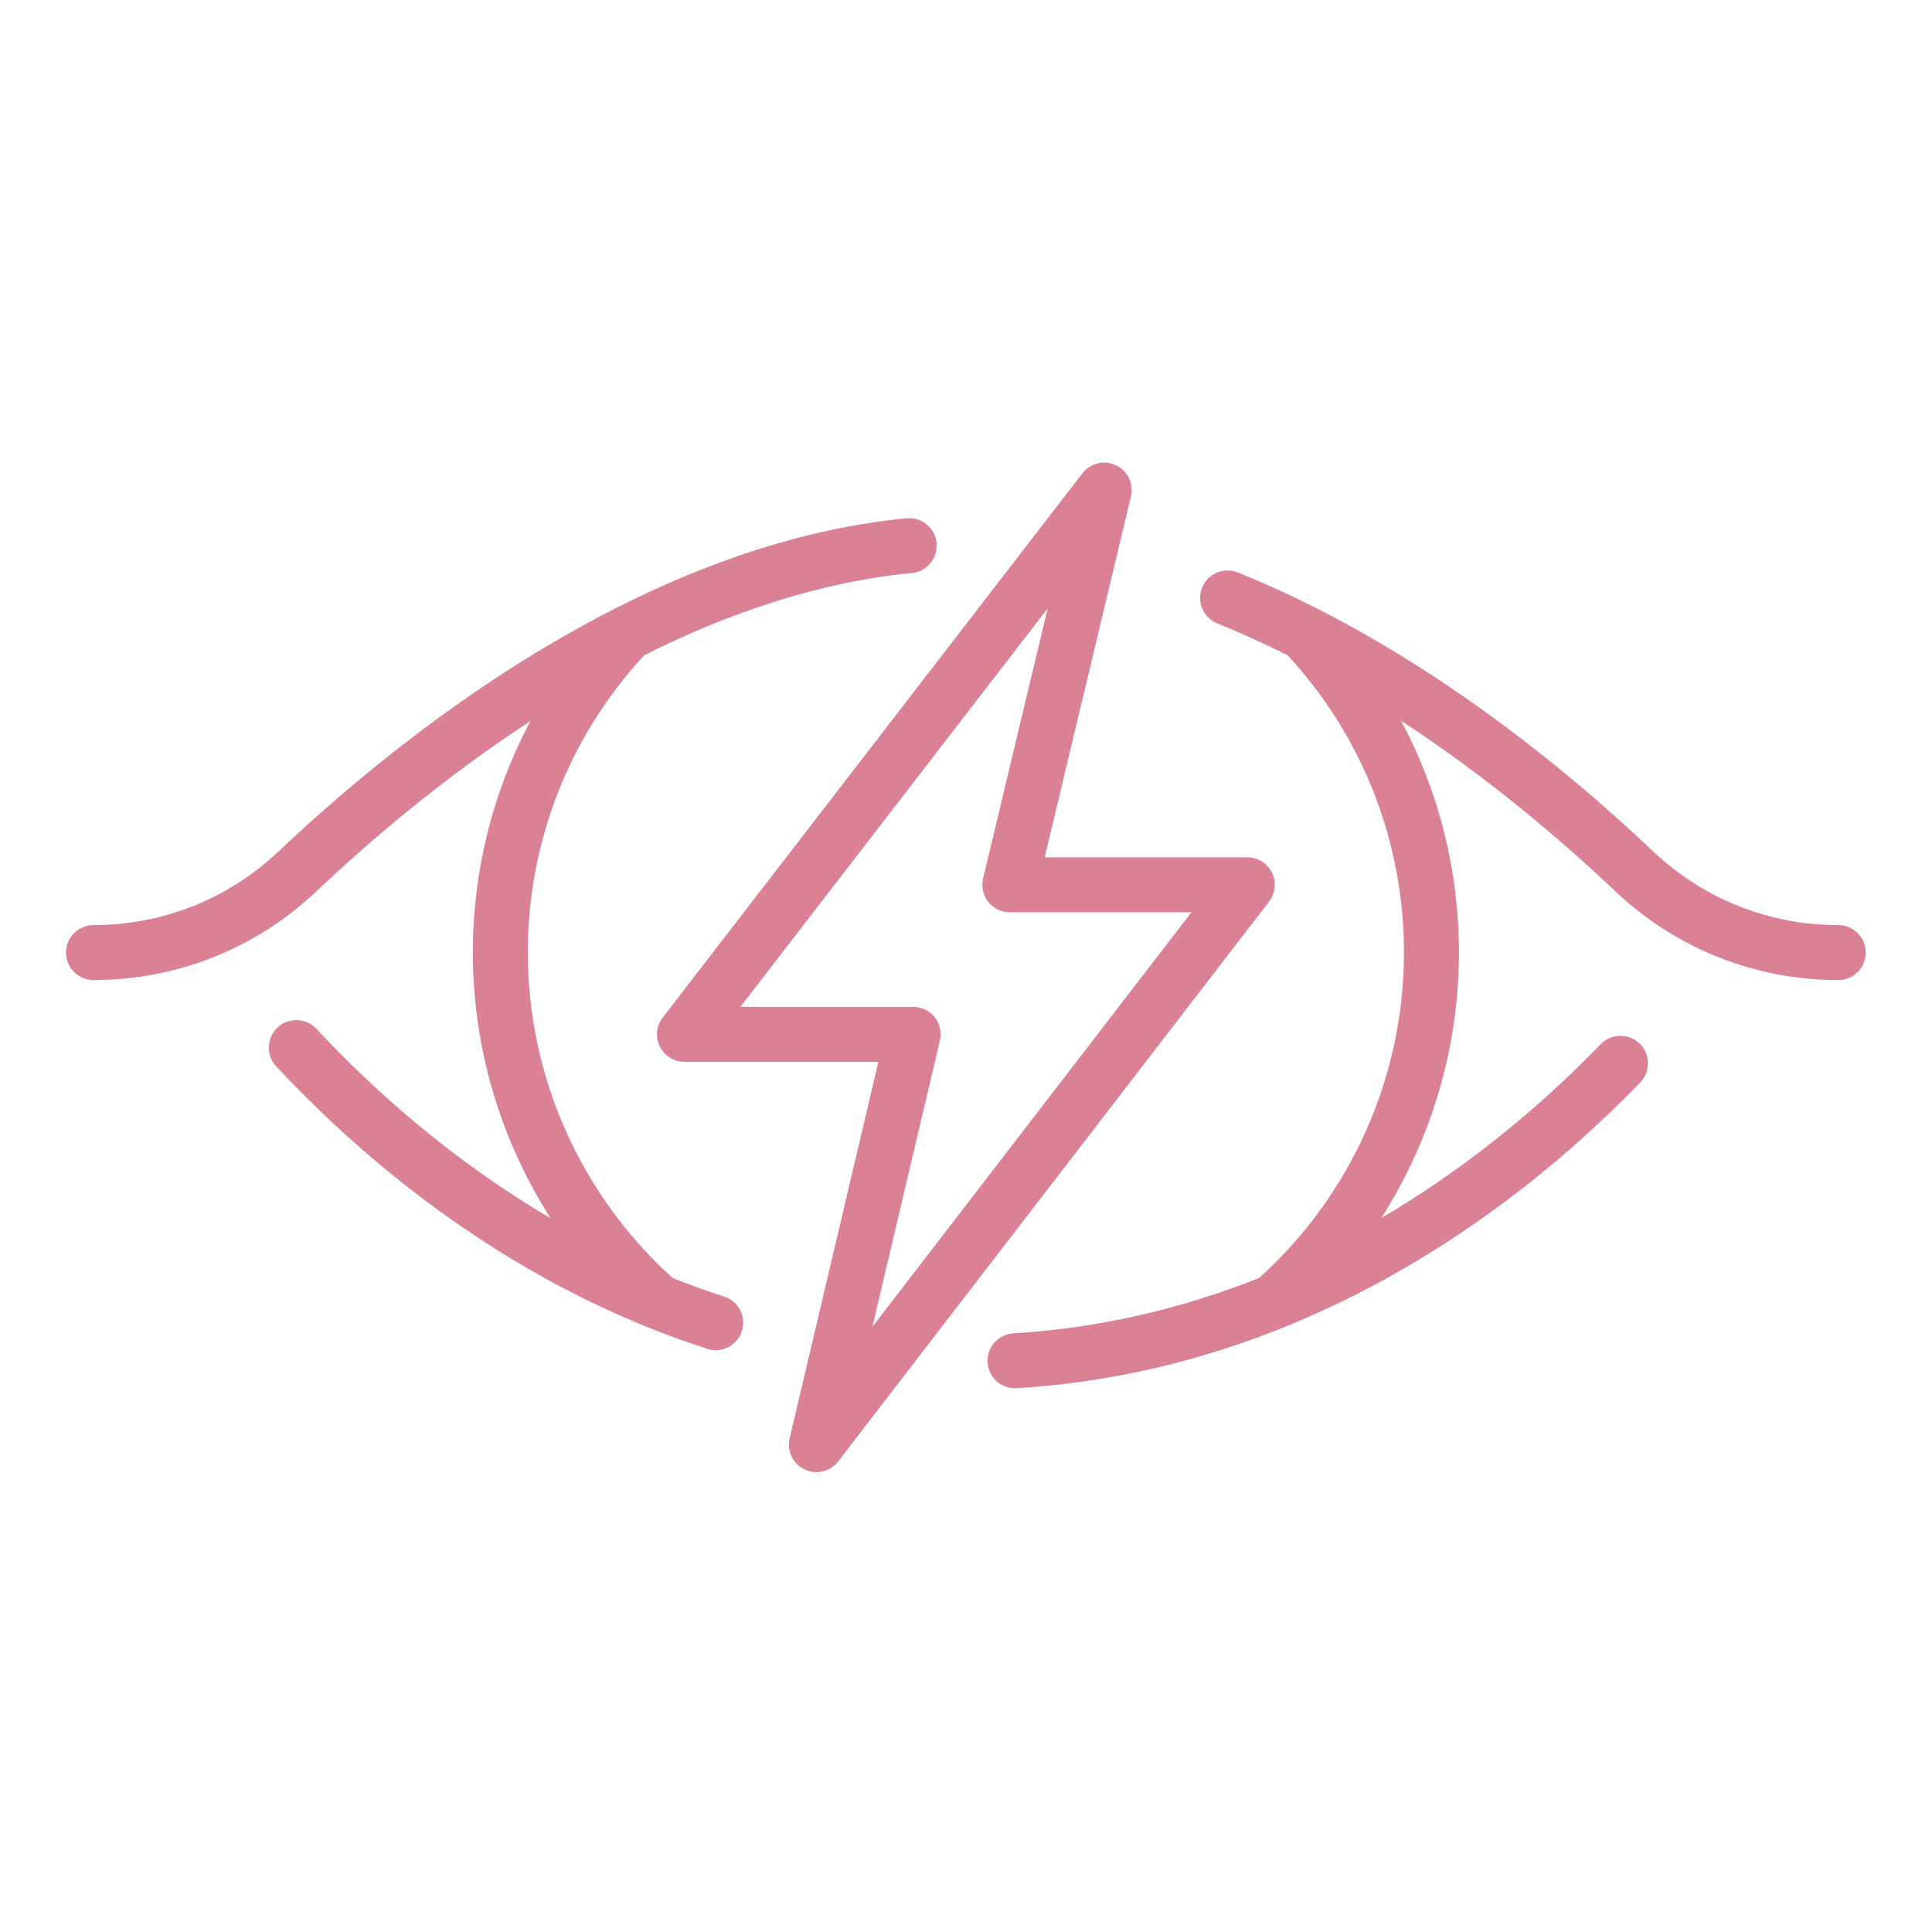
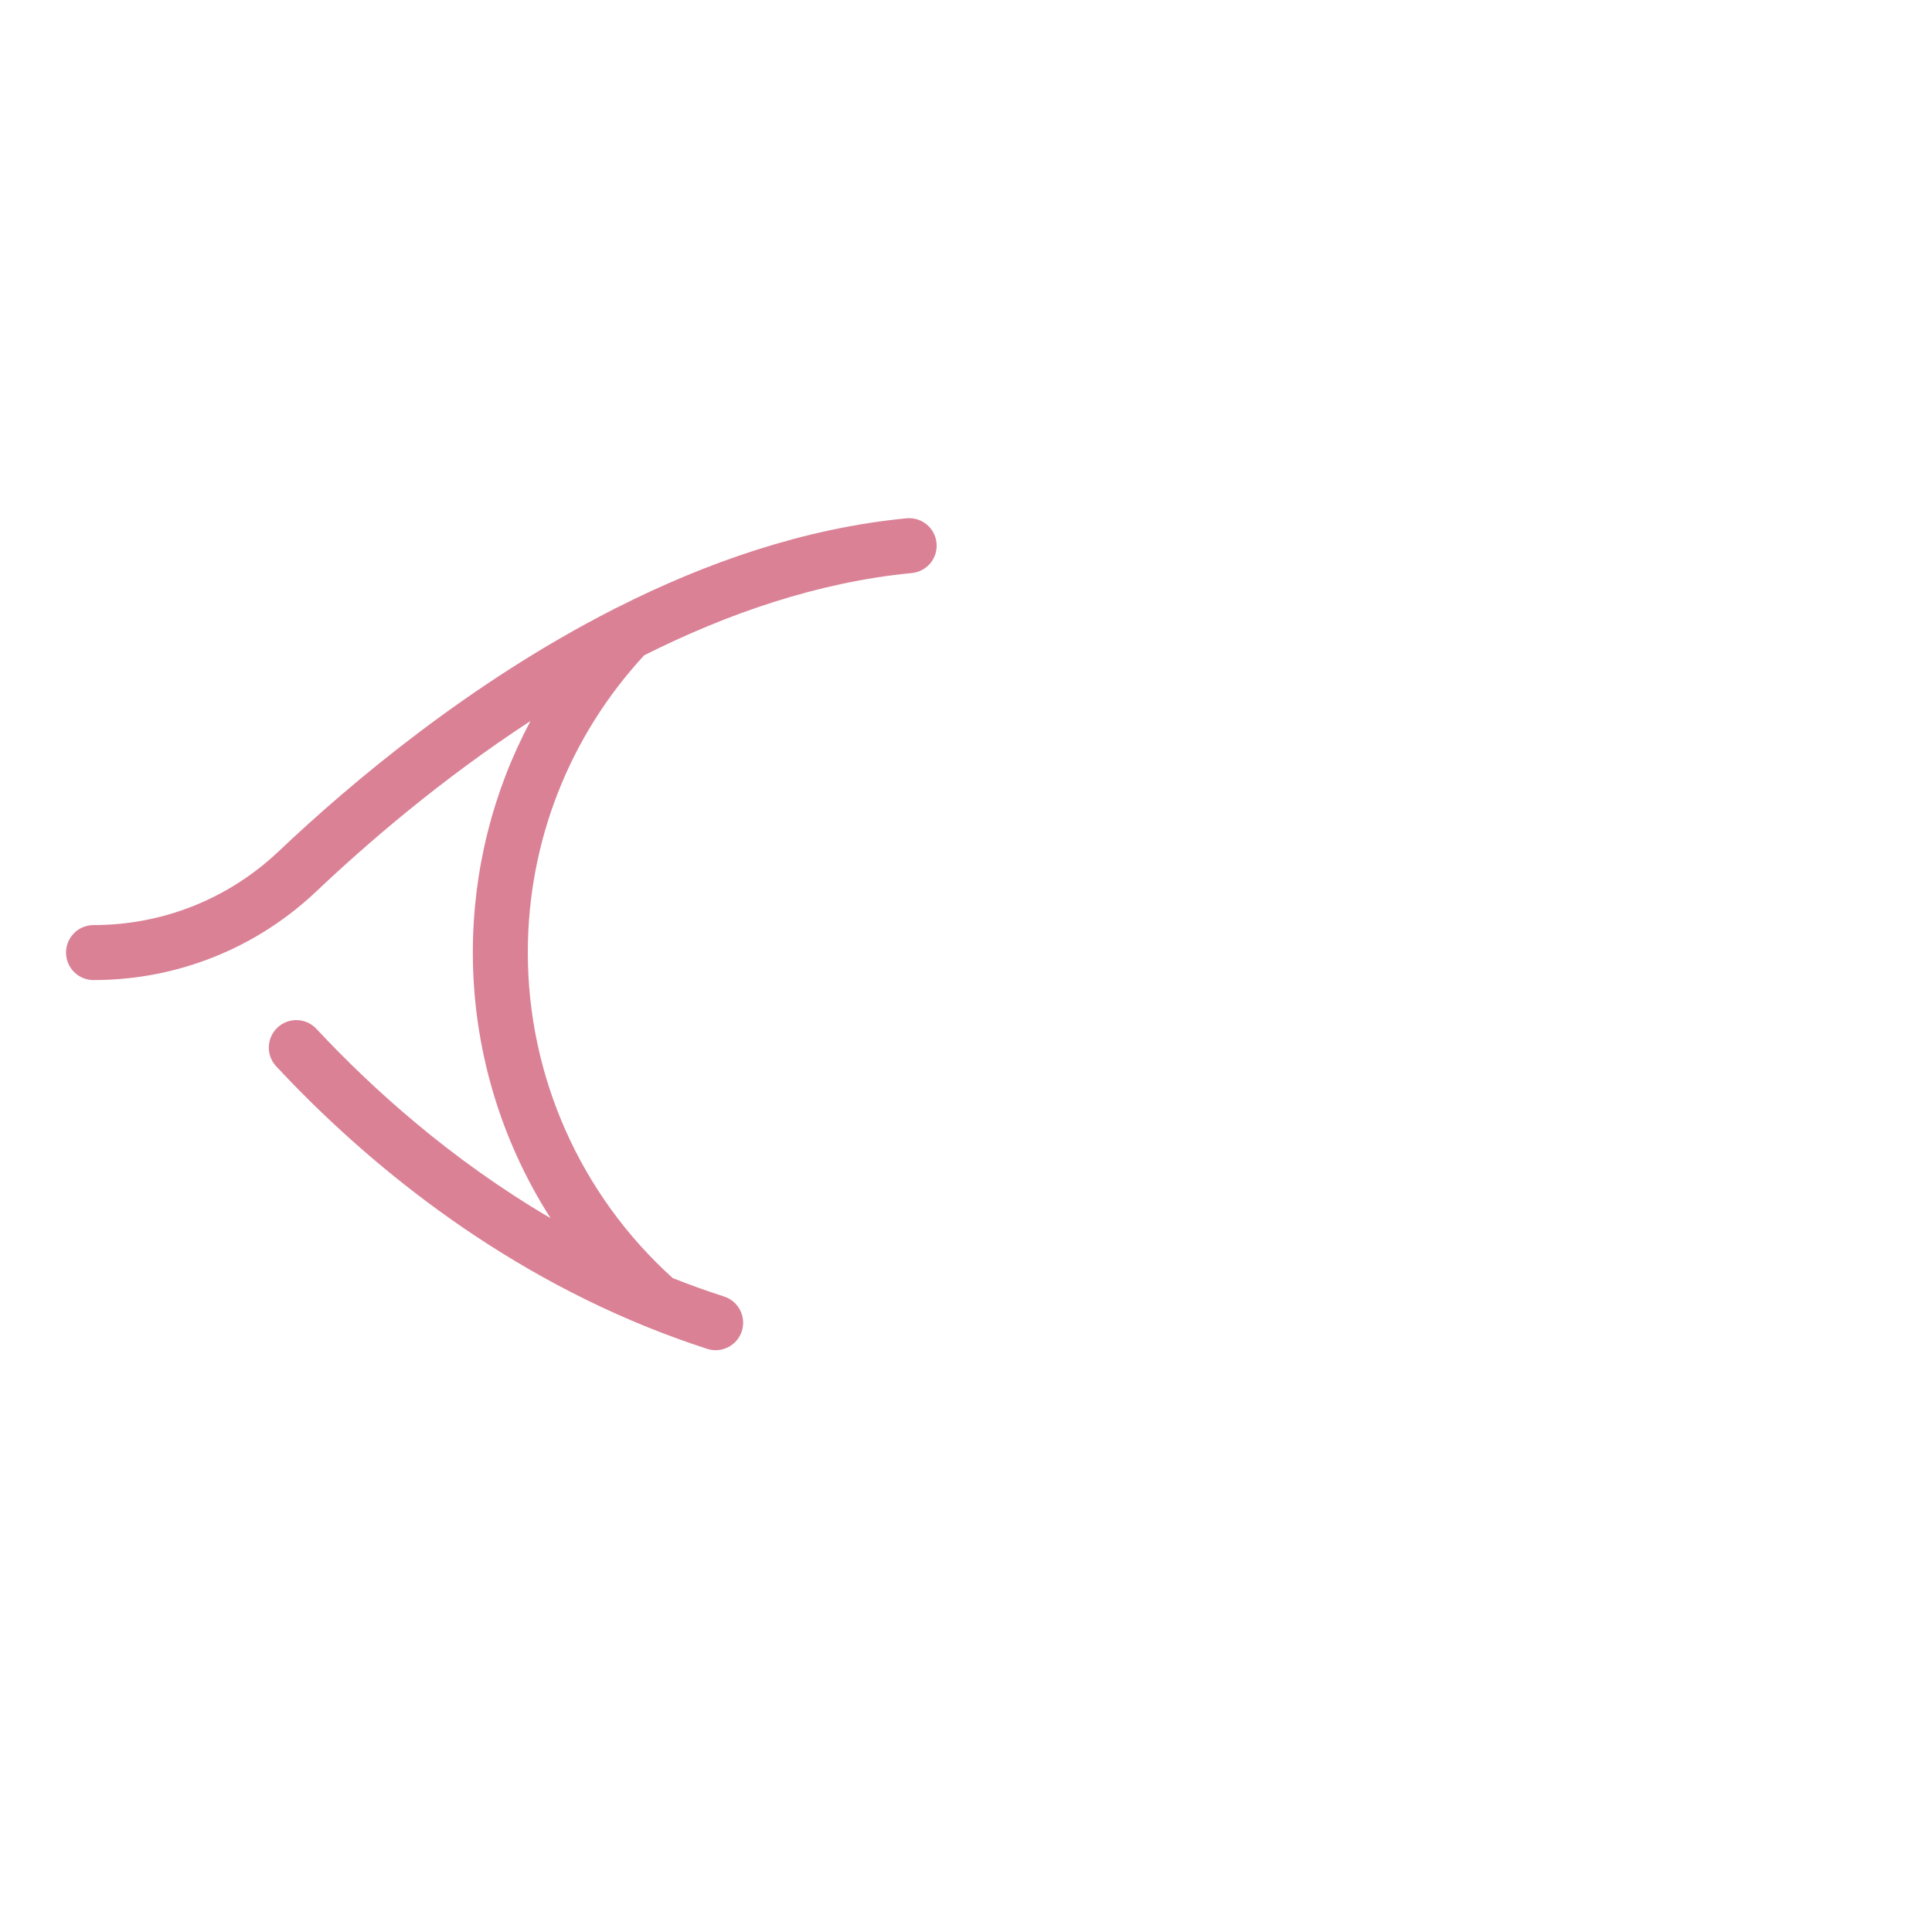
<svg xmlns="http://www.w3.org/2000/svg" width="500" viewBox="0 0 375 375" height="500" preserveAspectRatio="xMidYMid meet">
  <defs>
    <clipPath id="ce89651bbd">
      <path d="M 12.82 100 L 182 100 L 182 263 L 12.82 263 Z M 12.82 100 " clip-rule="nonzero" />
    </clipPath>
    <clipPath id="b8c31124ce">
-       <path d="M 191 110 L 362.32 110 L 362.32 270 L 191 270 Z M 191 110 " clip-rule="nonzero" />
-     </clipPath>
+       </clipPath>
    <clipPath id="aa652075a1">
-       <path d="M 127 89.242 L 248 89.242 L 248 285.742 L 127 285.742 Z M 127 89.242 " clip-rule="nonzero" />
-     </clipPath>
+       </clipPath>
  </defs>
  <g clip-path="url(#ce89651bbd)">
    <path fill="#da8196" d="M 140.547 251.656 C 137.137 250.559 133.816 249.359 130.578 248.074 C 112.691 231.953 102.449 208.98 102.449 184.895 C 102.449 163.398 110.469 142.941 125.039 127.188 C 141.133 119.109 158.758 112.984 176.984 111.227 C 179.918 110.945 182.066 108.336 181.781 105.402 C 181.5 102.469 178.902 100.324 175.957 100.602 C 156.105 102.52 137.031 109.195 119.738 117.938 C 119.48 118.043 119.23 118.168 118.988 118.316 C 91.328 132.434 68.301 151.777 54.086 165.246 C 44.344 174.477 31.586 179.559 18.152 179.559 C 15.207 179.559 12.816 181.949 12.816 184.895 C 12.816 187.844 15.207 190.23 18.152 190.23 C 34.328 190.23 49.695 184.109 61.426 172.992 C 71.352 163.59 85.738 151.195 102.969 139.945 C 95.664 153.648 91.777 169.02 91.777 184.895 C 91.777 203.34 97.117 221.203 106.867 236.453 C 87.289 224.961 72.023 211.074 61.418 199.699 C 59.406 197.543 56.031 197.426 53.875 199.438 C 51.719 201.445 51.602 204.82 53.609 206.977 C 68.777 223.246 93.043 244.398 125.574 257.559 C 125.68 257.602 125.785 257.645 125.887 257.684 C 129.578 259.168 133.367 260.555 137.266 261.812 C 137.812 261.988 138.363 262.07 138.906 262.07 C 141.16 262.07 143.254 260.633 143.984 258.375 C 144.891 255.57 143.352 252.562 140.547 251.656 Z M 140.547 251.656 " fill-opacity="1" fill-rule="nonzero" />
  </g>
  <g clip-path="url(#b8c31124ce)">
-     <path fill="#da8196" d="M 356.801 179.559 C 343.371 179.559 330.609 174.477 320.867 165.246 C 302.773 148.102 274.105 124.789 240.277 111.113 C 237.543 110.008 234.434 111.328 233.332 114.062 C 232.227 116.793 233.547 119.906 236.277 121.008 C 240.934 122.891 245.484 124.973 249.926 127.199 C 264.492 142.949 272.508 163.402 272.508 184.895 C 272.508 208.973 262.27 231.934 244.398 248.055 C 228.898 254.211 212.93 257.816 196.691 258.801 C 193.746 258.977 191.508 261.508 191.684 264.449 C 191.855 267.281 194.207 269.461 197.008 269.461 C 197.113 269.461 197.223 269.461 197.332 269.453 C 214.969 268.387 232.289 264.438 249.062 257.684 C 249.234 257.625 249.402 257.555 249.57 257.473 C 256.867 254.508 264.066 251.023 271.141 247 C 288.098 237.352 303.988 224.938 318.367 210.105 C 320.418 207.992 320.367 204.613 318.25 202.562 C 316.133 200.512 312.754 200.562 310.703 202.68 C 297.668 216.125 283.348 227.461 268.109 236.418 C 277.848 221.172 283.18 203.324 283.18 184.895 C 283.18 169.008 279.285 153.629 271.973 139.918 C 288.734 150.852 302.988 163.004 313.527 172.992 C 325.262 184.109 340.629 190.23 356.801 190.23 C 359.75 190.23 362.137 187.844 362.137 184.895 C 362.137 181.949 359.75 179.559 356.801 179.559 Z M 356.801 179.559 " fill-opacity="1" fill-rule="nonzero" />
-   </g>
+     </g>
  <g clip-path="url(#aa652075a1)">
-     <path fill="#da8196" d="M 246.883 169.391 C 245.984 167.566 244.129 166.41 242.098 166.41 L 202.773 166.41 L 219.512 96.371 C 220.094 93.922 218.891 91.398 216.621 90.316 C 214.352 89.23 211.633 89.879 210.094 91.871 L 128.633 197.504 C 127.391 199.117 127.172 201.293 128.07 203.117 C 128.965 204.941 130.824 206.102 132.855 206.102 L 170.496 206.102 L 153.266 279.184 C 152.688 281.633 153.898 284.148 156.168 285.227 C 156.902 285.578 157.684 285.746 158.457 285.746 C 160.074 285.746 161.652 285.012 162.688 283.664 L 246.324 175 C 247.566 173.391 247.781 171.215 246.883 169.391 Z M 169.336 257.527 L 182.43 201.988 C 182.805 200.402 182.434 198.73 181.422 197.453 C 180.41 196.172 178.867 195.426 177.238 195.426 L 143.711 195.426 L 203.348 118.098 L 190.82 170.508 C 190.441 172.094 190.812 173.77 191.824 175.051 C 192.836 176.336 194.379 177.082 196.012 177.082 L 231.254 177.082 Z M 169.336 257.527 " fill-opacity="1" fill-rule="nonzero" />
-   </g>
+     </g>
</svg>